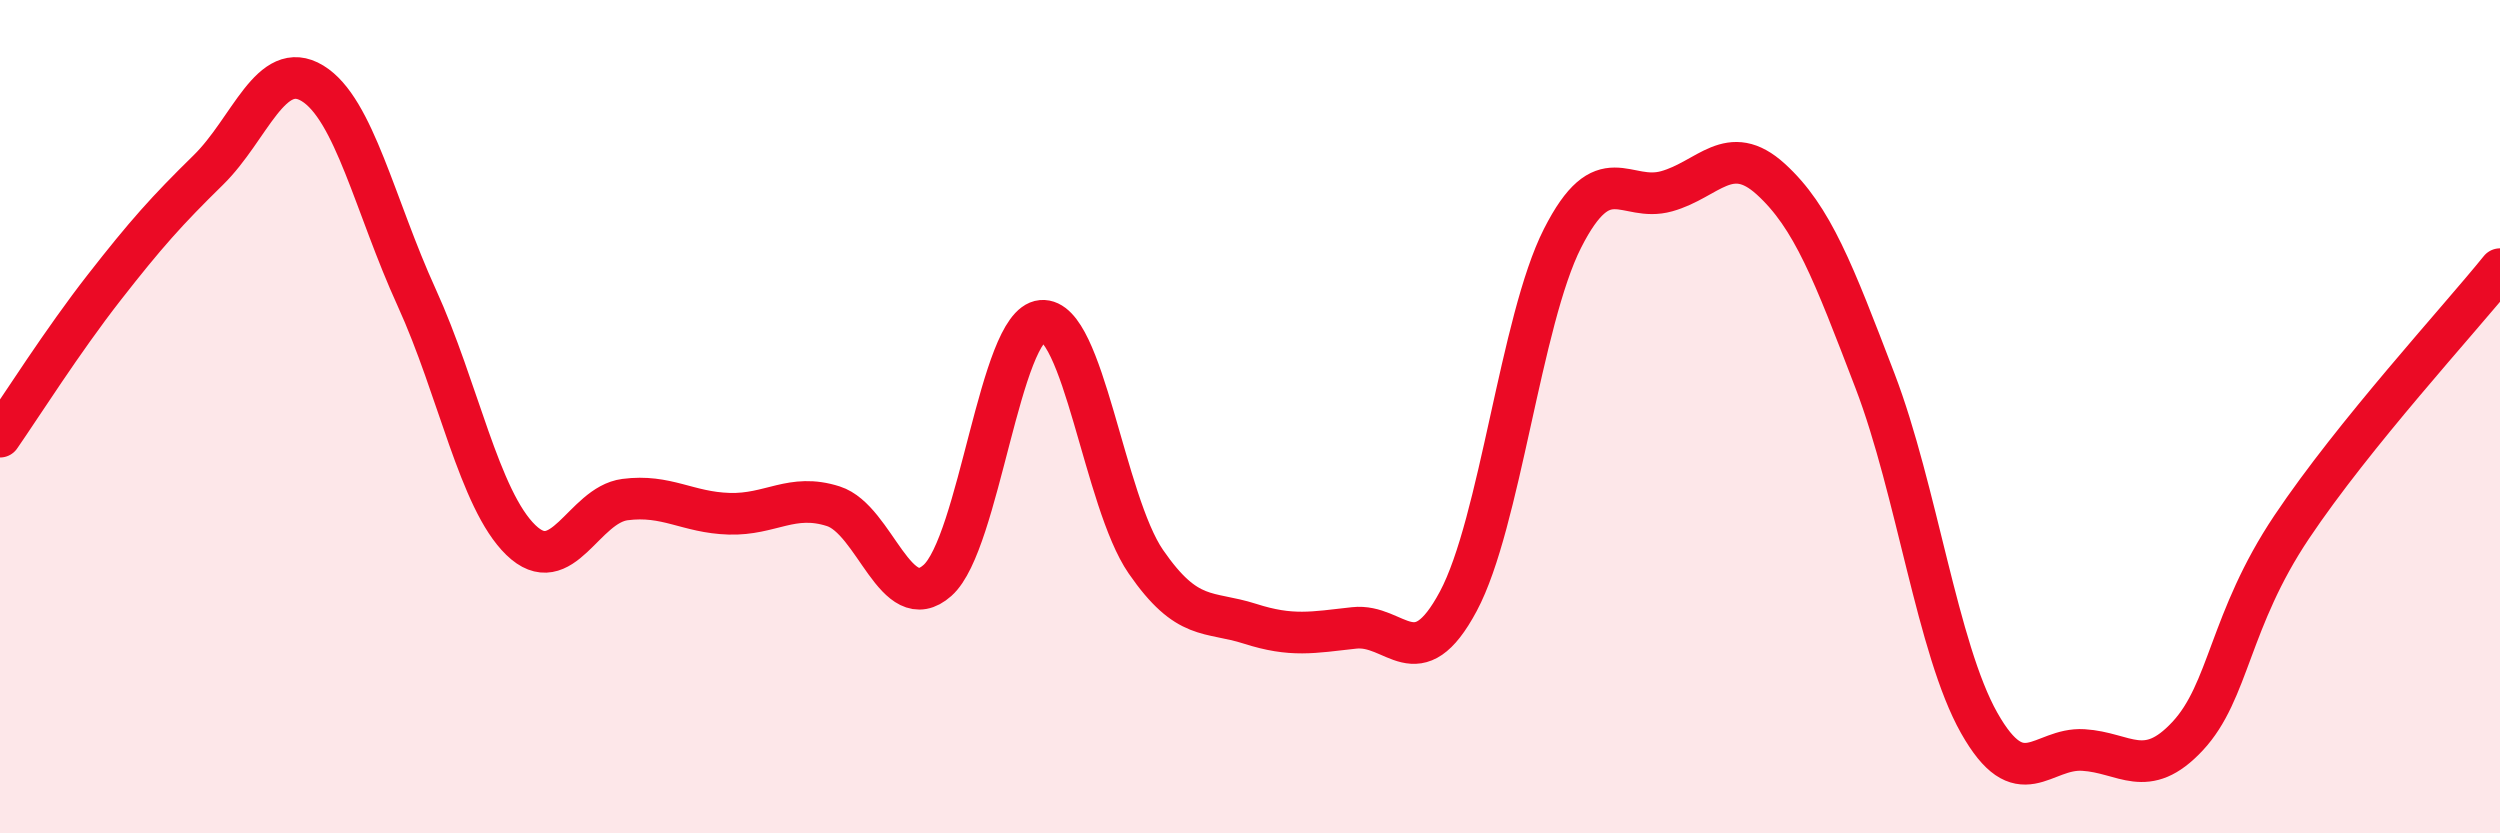
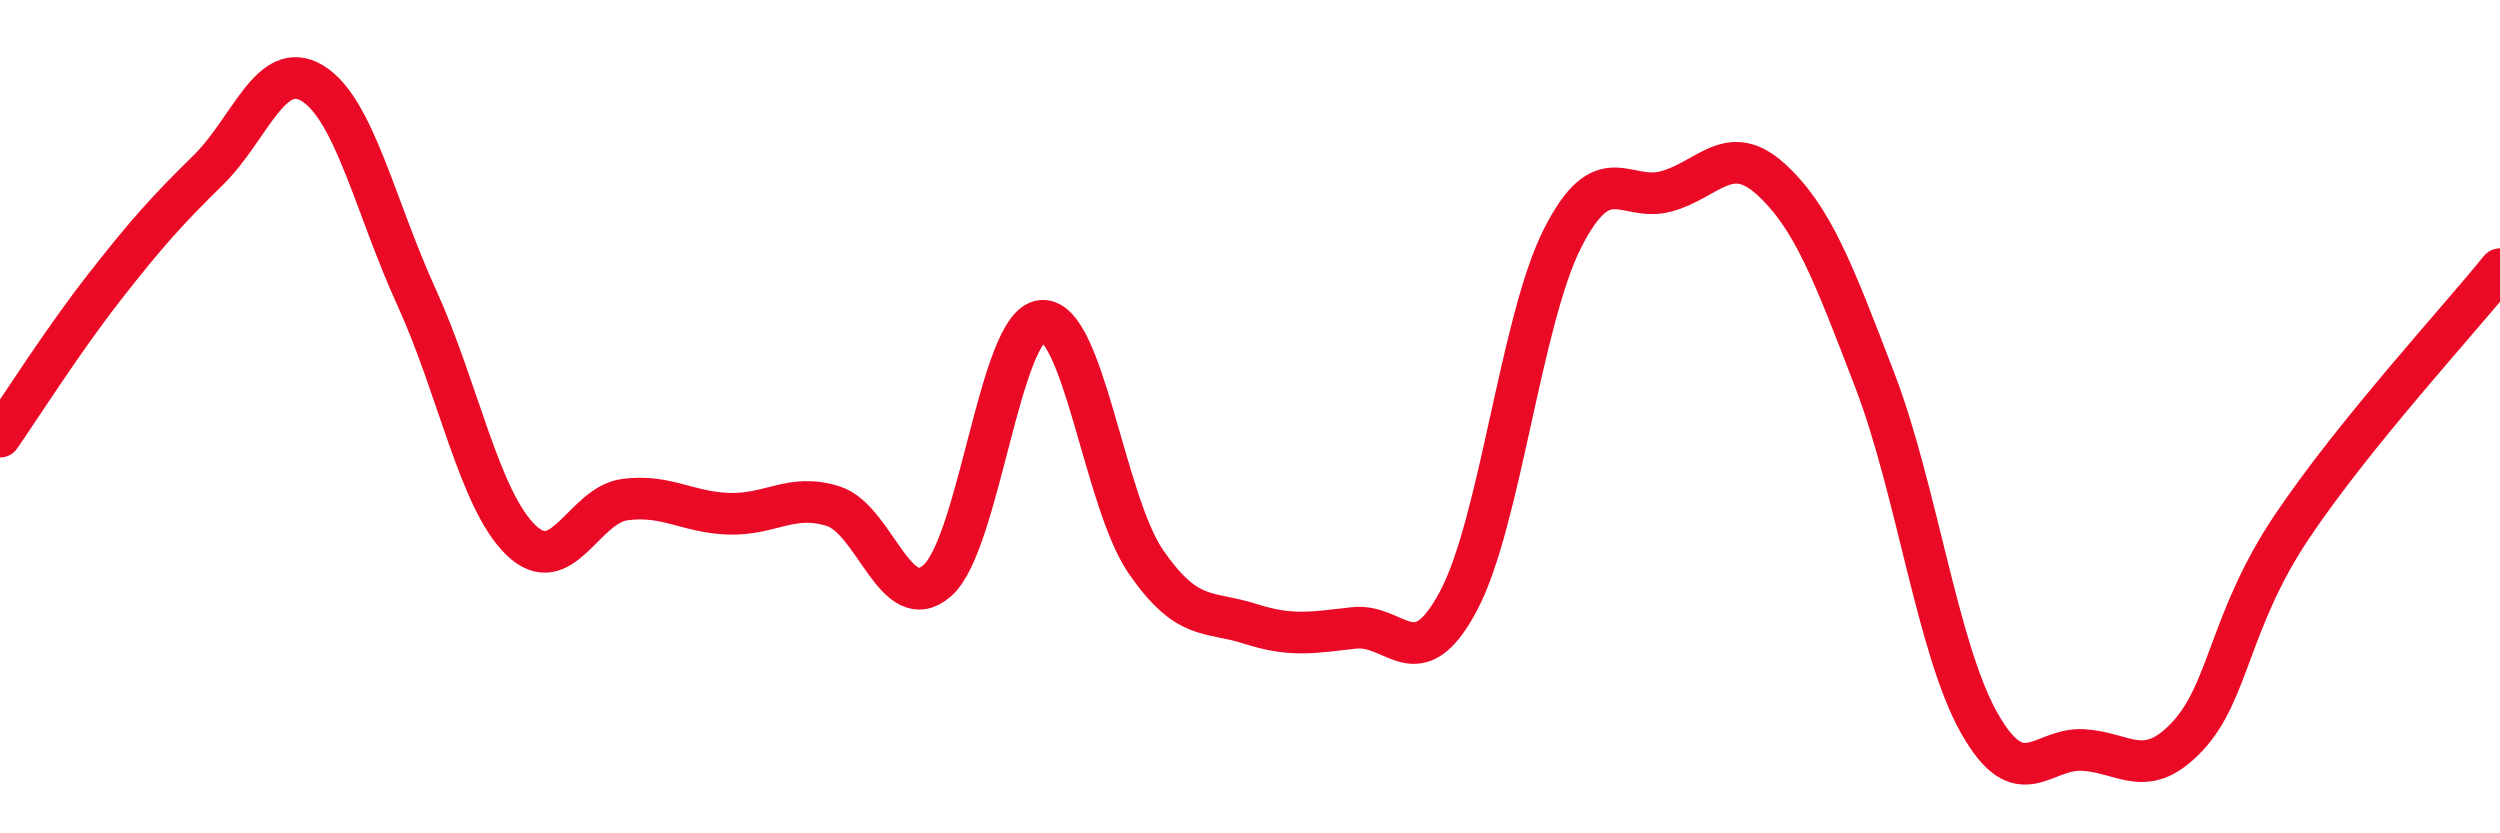
<svg xmlns="http://www.w3.org/2000/svg" width="60" height="20" viewBox="0 0 60 20">
-   <path d="M 0,10.48 C 0.5,9.76 1.5,8.18 2.5,6.9 C 3.5,5.62 4,5.06 5,4.08 C 6,3.1 6.5,1.39 7.5,2 C 8.5,2.61 9,4.95 10,7.14 C 11,9.33 11.5,11.99 12.5,12.96 C 13.5,13.93 14,12.12 15,11.99 C 16,11.86 16.5,12.3 17.5,12.33 C 18.5,12.36 19,11.83 20,12.15 C 21,12.47 21.5,14.82 22.5,13.93 C 23.5,13.04 24,7.79 25,7.7 C 26,7.61 26.5,12.03 27.5,13.48 C 28.5,14.93 29,14.65 30,14.97 C 31,15.29 31.5,15.18 32.5,15.07 C 33.5,14.96 34,16.3 35,14.43 C 36,12.56 36.5,7.69 37.5,5.72 C 38.5,3.75 39,4.87 40,4.59 C 41,4.31 41.5,3.39 42.5,4.3 C 43.5,5.21 44,6.53 45,9.14 C 46,11.75 46.5,15.58 47.5,17.35 C 48.5,19.12 49,17.94 50,18 C 51,18.06 51.5,18.74 52.5,17.67 C 53.5,16.6 53.5,14.89 55,12.65 C 56.5,10.41 59,7.7 60,6.46L60 20L0 20Z" fill="#EB0A25" opacity="0.1" stroke-linecap="round" stroke-linejoin="round" />
  <path d="M 0,10.48 C 0.5,9.76 1.5,8.18 2.5,6.9 C 3.5,5.62 4,5.06 5,4.08 C 6,3.1 6.5,1.39 7.5,2 C 8.5,2.61 9,4.95 10,7.14 C 11,9.33 11.5,11.99 12.5,12.96 C 13.5,13.93 14,12.12 15,11.99 C 16,11.86 16.5,12.3 17.5,12.33 C 18.5,12.36 19,11.83 20,12.15 C 21,12.47 21.5,14.82 22.5,13.93 C 23.5,13.04 24,7.79 25,7.7 C 26,7.61 26.5,12.03 27.5,13.48 C 28.5,14.93 29,14.65 30,14.97 C 31,15.29 31.5,15.18 32.5,15.07 C 33.5,14.96 34,16.3 35,14.43 C 36,12.56 36.5,7.69 37.5,5.72 C 38.5,3.75 39,4.87 40,4.59 C 41,4.31 41.5,3.39 42.5,4.3 C 43.5,5.21 44,6.53 45,9.14 C 46,11.75 46.5,15.58 47.5,17.35 C 48.5,19.12 49,17.94 50,18 C 51,18.06 51.5,18.74 52.5,17.67 C 53.5,16.6 53.5,14.89 55,12.65 C 56.5,10.41 59,7.7 60,6.46" stroke="#EB0A25" stroke-width="1" fill="none" stroke-linecap="round" stroke-linejoin="round" />
</svg>